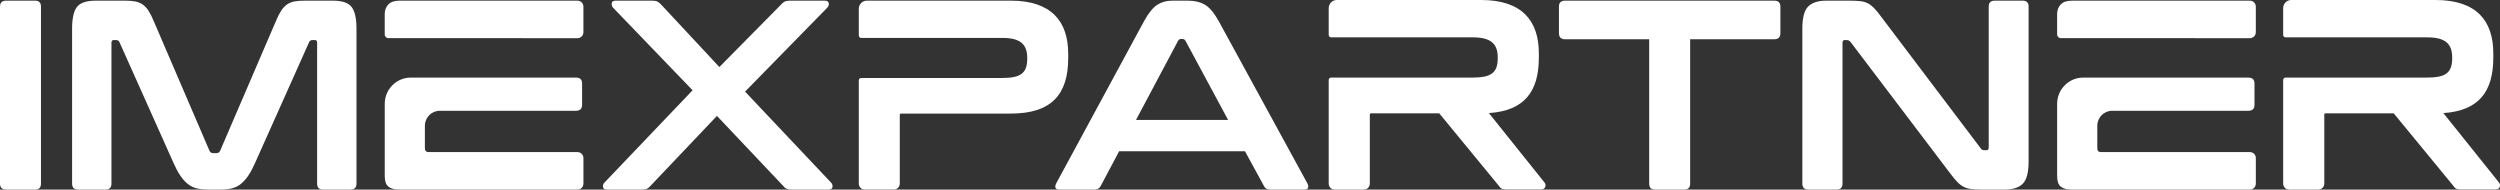
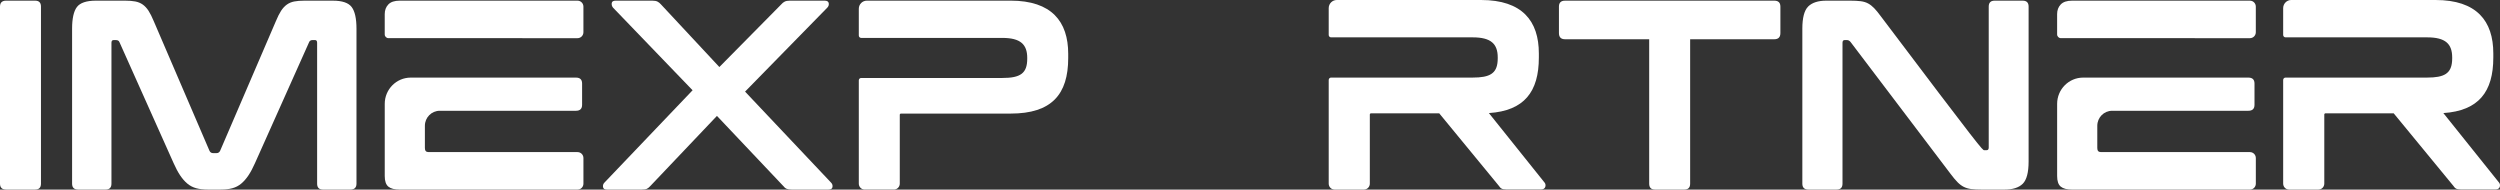
<svg xmlns="http://www.w3.org/2000/svg" width="1200" height="91" viewBox="0 0 1200 91" fill="none">
  <rect x="0" y="0" width="1200" height="91" fill="#333333" stroke="none" />
  <g clip-path="url(#clip0_973_396)">
    <path d="M277.215 72.994H205.62C204.504 72.994 203.946 72.347 203.946 71.053V60.372C203.946 56.4 207.141 53.172 211.09 53.172H276.448C278.415 53.172 279.406 52.223 279.406 50.324V40.094C279.406 38.195 278.422 37.246 276.448 37.246H197.171C190.271 37.246 184.676 42.885 184.676 49.839V84.525C184.676 86.944 185.255 88.631 186.413 89.581C187.571 90.53 189.392 91.008 191.876 91.008H277.222C278.785 91.008 280.048 89.735 280.048 88.16V75.855C280.048 74.28 278.785 73.008 277.222 73.008L277.215 72.994Z" fill="white" />
    <path d="M277.214 0.316H191.868C189.384 0.316 187.563 0.921 186.405 2.131C185.247 3.34 184.668 4.894 184.668 6.792V16.51C184.668 17.501 185.47 18.31 186.454 18.31L277.214 18.324C278.777 18.324 280.04 17.051 280.04 15.476V3.171C280.04 1.596 278.777 0.323 277.214 0.323V0.316Z" fill="white" />
    <path d="M1079.97 72.994H1008.37C1007.25 72.994 1006.7 72.347 1006.7 71.053V60.372C1006.7 56.4 1009.89 53.172 1013.84 53.172H1079.2C1081.17 53.172 1082.16 52.223 1082.16 50.324V40.094C1082.16 38.195 1081.17 37.246 1079.2 37.246H999.921C993.021 37.246 987.426 42.885 987.426 49.839V84.525C987.426 86.944 988.005 88.631 989.163 89.581C990.321 90.53 992.142 91.008 994.626 91.008H1079.97C1081.54 91.008 1082.8 89.735 1082.8 88.16V75.855C1082.8 74.28 1081.54 73.008 1079.97 73.008L1079.97 72.994Z" fill="white" />
    <path d="M1079.96 0.316H994.618C992.134 0.316 990.313 0.921 989.155 2.131C987.997 3.34 987.418 4.894 987.418 6.792V16.51C987.418 17.501 988.22 18.31 989.204 18.31L1079.96 18.324C1081.53 18.324 1082.79 17.051 1082.79 15.476V3.171C1082.79 1.596 1081.53 0.323 1079.96 0.323V0.316Z" fill="white" />
    <path d="M16.842 0.316C18.726 0.316 19.667 1.266 19.667 3.164V88.145C19.667 90.044 18.726 90.993 16.842 90.993H2.958C0.984 90.993 0 90.044 0 88.145V3.171C0 1.273 0.984 0.316 2.958 0.316H16.842Z" fill="white" />
    <path d="M60.05 0.316C61.933 0.316 63.566 0.443 64.933 0.703C66.301 0.963 67.501 1.463 68.533 2.194C69.559 2.932 70.48 3.924 71.296 5.175C72.112 6.427 72.943 8.093 73.801 10.16L100.536 72.339C100.878 73.119 101.478 73.506 102.336 73.506H103.878C104.736 73.506 105.336 73.119 105.678 72.339L132.419 10.167C133.278 8.093 134.108 6.434 134.924 5.182C135.74 3.931 136.661 2.939 137.687 2.201C138.712 1.47 139.892 0.97 141.224 0.71C142.55 0.45 144.161 0.323 146.045 0.323H159.796C164.247 0.323 167.254 1.336 168.796 3.368C170.338 5.4 171.112 8.874 171.112 13.796V88.152C171.112 90.051 170.129 91 168.154 91H155.045C153.161 91 152.219 90.051 152.219 88.152V20.525C152.219 19.66 151.878 19.231 151.194 19.231H150.036C149.178 19.231 148.619 19.575 148.361 20.264L122.394 78.301C121.368 80.636 120.315 82.597 119.247 84.194C118.173 85.79 117.015 87.112 115.78 88.145C114.538 89.179 113.122 89.917 111.538 90.346C109.947 90.782 108.085 90.993 105.943 90.993H99.775C97.633 90.993 95.771 90.782 94.187 90.346C92.603 89.917 91.187 89.179 89.945 88.145C88.703 87.112 87.545 85.79 86.478 84.194C85.403 82.597 84.357 80.629 83.331 78.301L57.357 20.271C57.099 19.582 56.54 19.238 55.682 19.238H54.524C53.84 19.238 53.498 19.674 53.498 20.532V88.152C53.498 90.051 52.557 91 50.673 91H37.564C35.589 91 34.605 90.051 34.605 88.152V13.789C34.605 8.867 35.38 5.393 36.922 3.361C38.464 1.336 41.505 0.316 46.047 0.316H60.057H60.05Z" fill="white" />
    <path d="M395.804 0.316C397.004 0.316 397.667 0.724 397.799 1.547C397.925 2.37 397.687 3.08 397.094 3.684L357.634 43.974L398.894 87.632C399.494 88.237 399.732 88.947 399.599 89.769C399.474 90.592 398.804 91 397.611 91H380.001C378.976 91 378.16 90.873 377.56 90.613C376.96 90.353 376.401 89.882 375.885 89.186L344.134 55.632L312.257 89.186C311.657 89.875 311.078 90.353 310.52 90.613C309.962 90.873 309.125 91 308.015 91H291.306C290.19 91 289.569 90.592 289.443 89.769C289.318 88.947 289.548 88.237 290.148 87.632L332.441 43.327L294.264 3.684C293.748 3.08 293.539 2.37 293.622 1.547C293.706 0.724 294.348 0.316 295.548 0.316H313.157C314.183 0.316 314.999 0.471 315.599 0.766C316.199 1.069 316.757 1.526 317.274 2.123L345.292 32.175L374.985 2.123C375.501 1.519 376.053 1.069 376.66 0.766C377.26 0.464 378.076 0.316 379.101 0.316H395.811H395.804Z" fill="white" />
-     <path d="M570.216 0.316C573.474 0.316 576.209 0.984 578.442 2.327C580.667 3.67 582.851 6.279 585 10.167L627.544 88.026C627.969 88.891 628.081 89.601 627.865 90.163C627.649 90.726 627.028 91.007 626.002 91.007H609.676C608.218 91.007 607.235 90.445 606.718 89.32L597.593 72.606H537.181L528.314 89.32C527.714 90.445 526.73 91.007 525.356 91.007H508.646C507.53 91.007 506.867 90.726 506.658 90.163C506.442 89.601 506.546 88.891 506.979 88.026L549.139 10.167C551.281 6.279 553.381 3.67 555.439 2.327C557.497 0.991 559.89 0.316 562.639 0.316H570.223H570.216ZM545.274 57.58H589.493L569.058 19.625C568.716 19.02 568.242 18.718 567.642 18.718H566.874C566.274 18.718 565.8 19.02 565.458 19.625L545.274 57.58Z" fill="white" />
    <path d="M851.631 0.316C853.598 0.316 854.589 1.266 854.589 3.164V15.863C854.589 17.853 853.605 18.844 851.631 18.844H811.27V88.152C811.27 90.051 810.328 91 808.444 91H794.435C792.551 91 791.61 90.051 791.61 88.152V18.844H751.249C749.275 18.844 748.291 17.853 748.291 15.863V3.171C748.291 1.273 749.275 0.323 751.249 0.323H851.638L851.631 0.316Z" fill="white" />
-     <path d="M887.993 0.316C890.051 0.316 891.76 0.401 893.135 0.577C894.502 0.752 895.702 1.118 896.735 1.68C897.76 2.243 898.744 3.023 899.693 4.015C900.635 5.006 901.702 6.328 902.909 7.967L950.728 71.186C951.07 71.79 951.628 72.093 952.402 72.093H953.56C954.244 72.093 954.586 71.664 954.586 70.799V3.171C954.586 1.273 955.528 0.323 957.412 0.323H970.905C972.788 0.323 973.73 1.273 973.73 3.171V77.528C973.73 82.794 972.788 86.359 970.905 88.216C969.021 90.072 966.105 91 962.163 91H951.112C949.137 91 947.491 90.916 946.165 90.74C944.833 90.571 943.66 90.219 942.628 89.706C941.595 89.193 940.591 88.433 939.607 87.442C938.623 86.451 937.486 85.087 936.202 83.364L888.258 20.145C887.742 19.54 887.184 19.238 886.584 19.238H885.426C884.742 19.238 884.4 19.674 884.4 20.532V88.152C884.4 90.051 883.458 91 881.574 91H868.081C866.107 91 865.123 90.051 865.123 88.152V13.789C865.123 8.522 866.065 4.957 867.949 3.101C869.833 1.245 872.749 0.316 876.691 0.316H888H887.993Z" fill="white" />
+     <path d="M887.993 0.316C890.051 0.316 891.76 0.401 893.135 0.577C894.502 0.752 895.702 1.118 896.735 1.68C897.76 2.243 898.744 3.023 899.693 4.015C900.635 5.006 901.702 6.328 902.909 7.967C951.07 71.79 951.628 72.093 952.402 72.093H953.56C954.244 72.093 954.586 71.664 954.586 70.799V3.171C954.586 1.273 955.528 0.323 957.412 0.323H970.905C972.788 0.323 973.73 1.273 973.73 3.171V77.528C973.73 82.794 972.788 86.359 970.905 88.216C969.021 90.072 966.105 91 962.163 91H951.112C949.137 91 947.491 90.916 946.165 90.74C944.833 90.571 943.66 90.219 942.628 89.706C941.595 89.193 940.591 88.433 939.607 87.442C938.623 86.451 937.486 85.087 936.202 83.364L888.258 20.145C887.742 19.54 887.184 19.238 886.584 19.238H885.426C884.742 19.238 884.4 19.674 884.4 20.532V88.152C884.4 90.051 883.458 91 881.574 91H868.081C866.107 91 865.123 90.051 865.123 88.152V13.789C865.123 8.522 866.065 4.957 867.949 3.101C869.833 1.245 872.749 0.316 876.691 0.316H888H887.993Z" fill="white" />
    <path d="M485.113 0.316H416.085C413.957 0.316 412.227 2.052 412.227 4.204V17.057C412.227 17.69 412.736 18.196 413.357 18.196H481.122C489.864 18.196 493.073 21.325 493.073 27.822V28.181C493.073 35.177 489.857 37.427 481.122 37.427H413.357C412.729 37.427 412.227 37.941 412.227 38.566V88.144C412.227 89.719 413.496 90.992 415.052 90.992H429.061C430.624 90.992 431.894 89.713 431.894 88.137V55.09C431.894 54.774 432.145 54.52 432.459 54.52H485.106C504.773 54.52 512.741 45.323 512.741 27.836V25.854C512.741 10.342 504.773 0.309 485.106 0.309L485.113 0.316Z" fill="white" />
    <path d="M739.758 90.944H723.119C720.928 90.944 720.279 90.423 719.505 89.256L690.837 54.402H658.082C657.768 54.402 657.516 54.655 657.516 54.971V88.138C657.516 89.72 656.247 91 654.677 91H640.619C639.049 91 637.779 89.72 637.779 88.138V38.384C637.779 37.751 638.289 37.238 638.917 37.238H706.919C715.123 37.238 718.472 35.255 718.87 29.265C718.898 28.85 718.912 28.414 718.912 27.957V27.591C718.912 21.073 715.689 17.93 706.919 17.93H638.917C638.289 17.93 637.779 17.417 637.779 16.784V3.902C637.779 1.751 639.516 0 641.651 0H710.916C730.654 0 738.649 10.062 738.649 25.636V27.619C738.649 44.016 731.672 53.15 714.67 54.275L741.433 87.688C742.207 88.602 742.082 90.944 739.758 90.944Z" fill="white" />
    <path d="M1197.9 90.944H1181.26C1179.07 90.944 1178.42 90.423 1177.65 89.256L1148.98 54.402H1116.22C1115.91 54.402 1115.66 54.655 1115.66 54.971V88.138C1115.66 89.72 1114.39 91 1112.82 91H1098.76C1097.19 91 1095.92 89.72 1095.92 88.138V38.384C1095.92 37.751 1096.43 37.238 1097.06 37.238H1165.06C1173.27 37.238 1176.61 35.255 1177.01 29.265C1177.04 28.85 1177.05 28.414 1177.05 27.957V27.591C1177.05 21.073 1173.83 17.93 1165.06 17.93H1097.06C1096.43 17.93 1095.92 17.417 1095.92 16.784V3.902C1095.92 1.751 1097.66 0 1099.79 0H1169.06C1188.8 0 1196.79 10.062 1196.79 25.636V27.619C1196.79 44.016 1189.81 53.15 1172.81 54.275L1199.58 87.688C1200.35 88.602 1200.22 90.944 1197.9 90.944Z" fill="white" />
  </g>
  <defs>
    <clipPath id="clip0_973_396">
      <rect width="1200" height="91" fill="white" />
    </clipPath>
  </defs>
</svg>